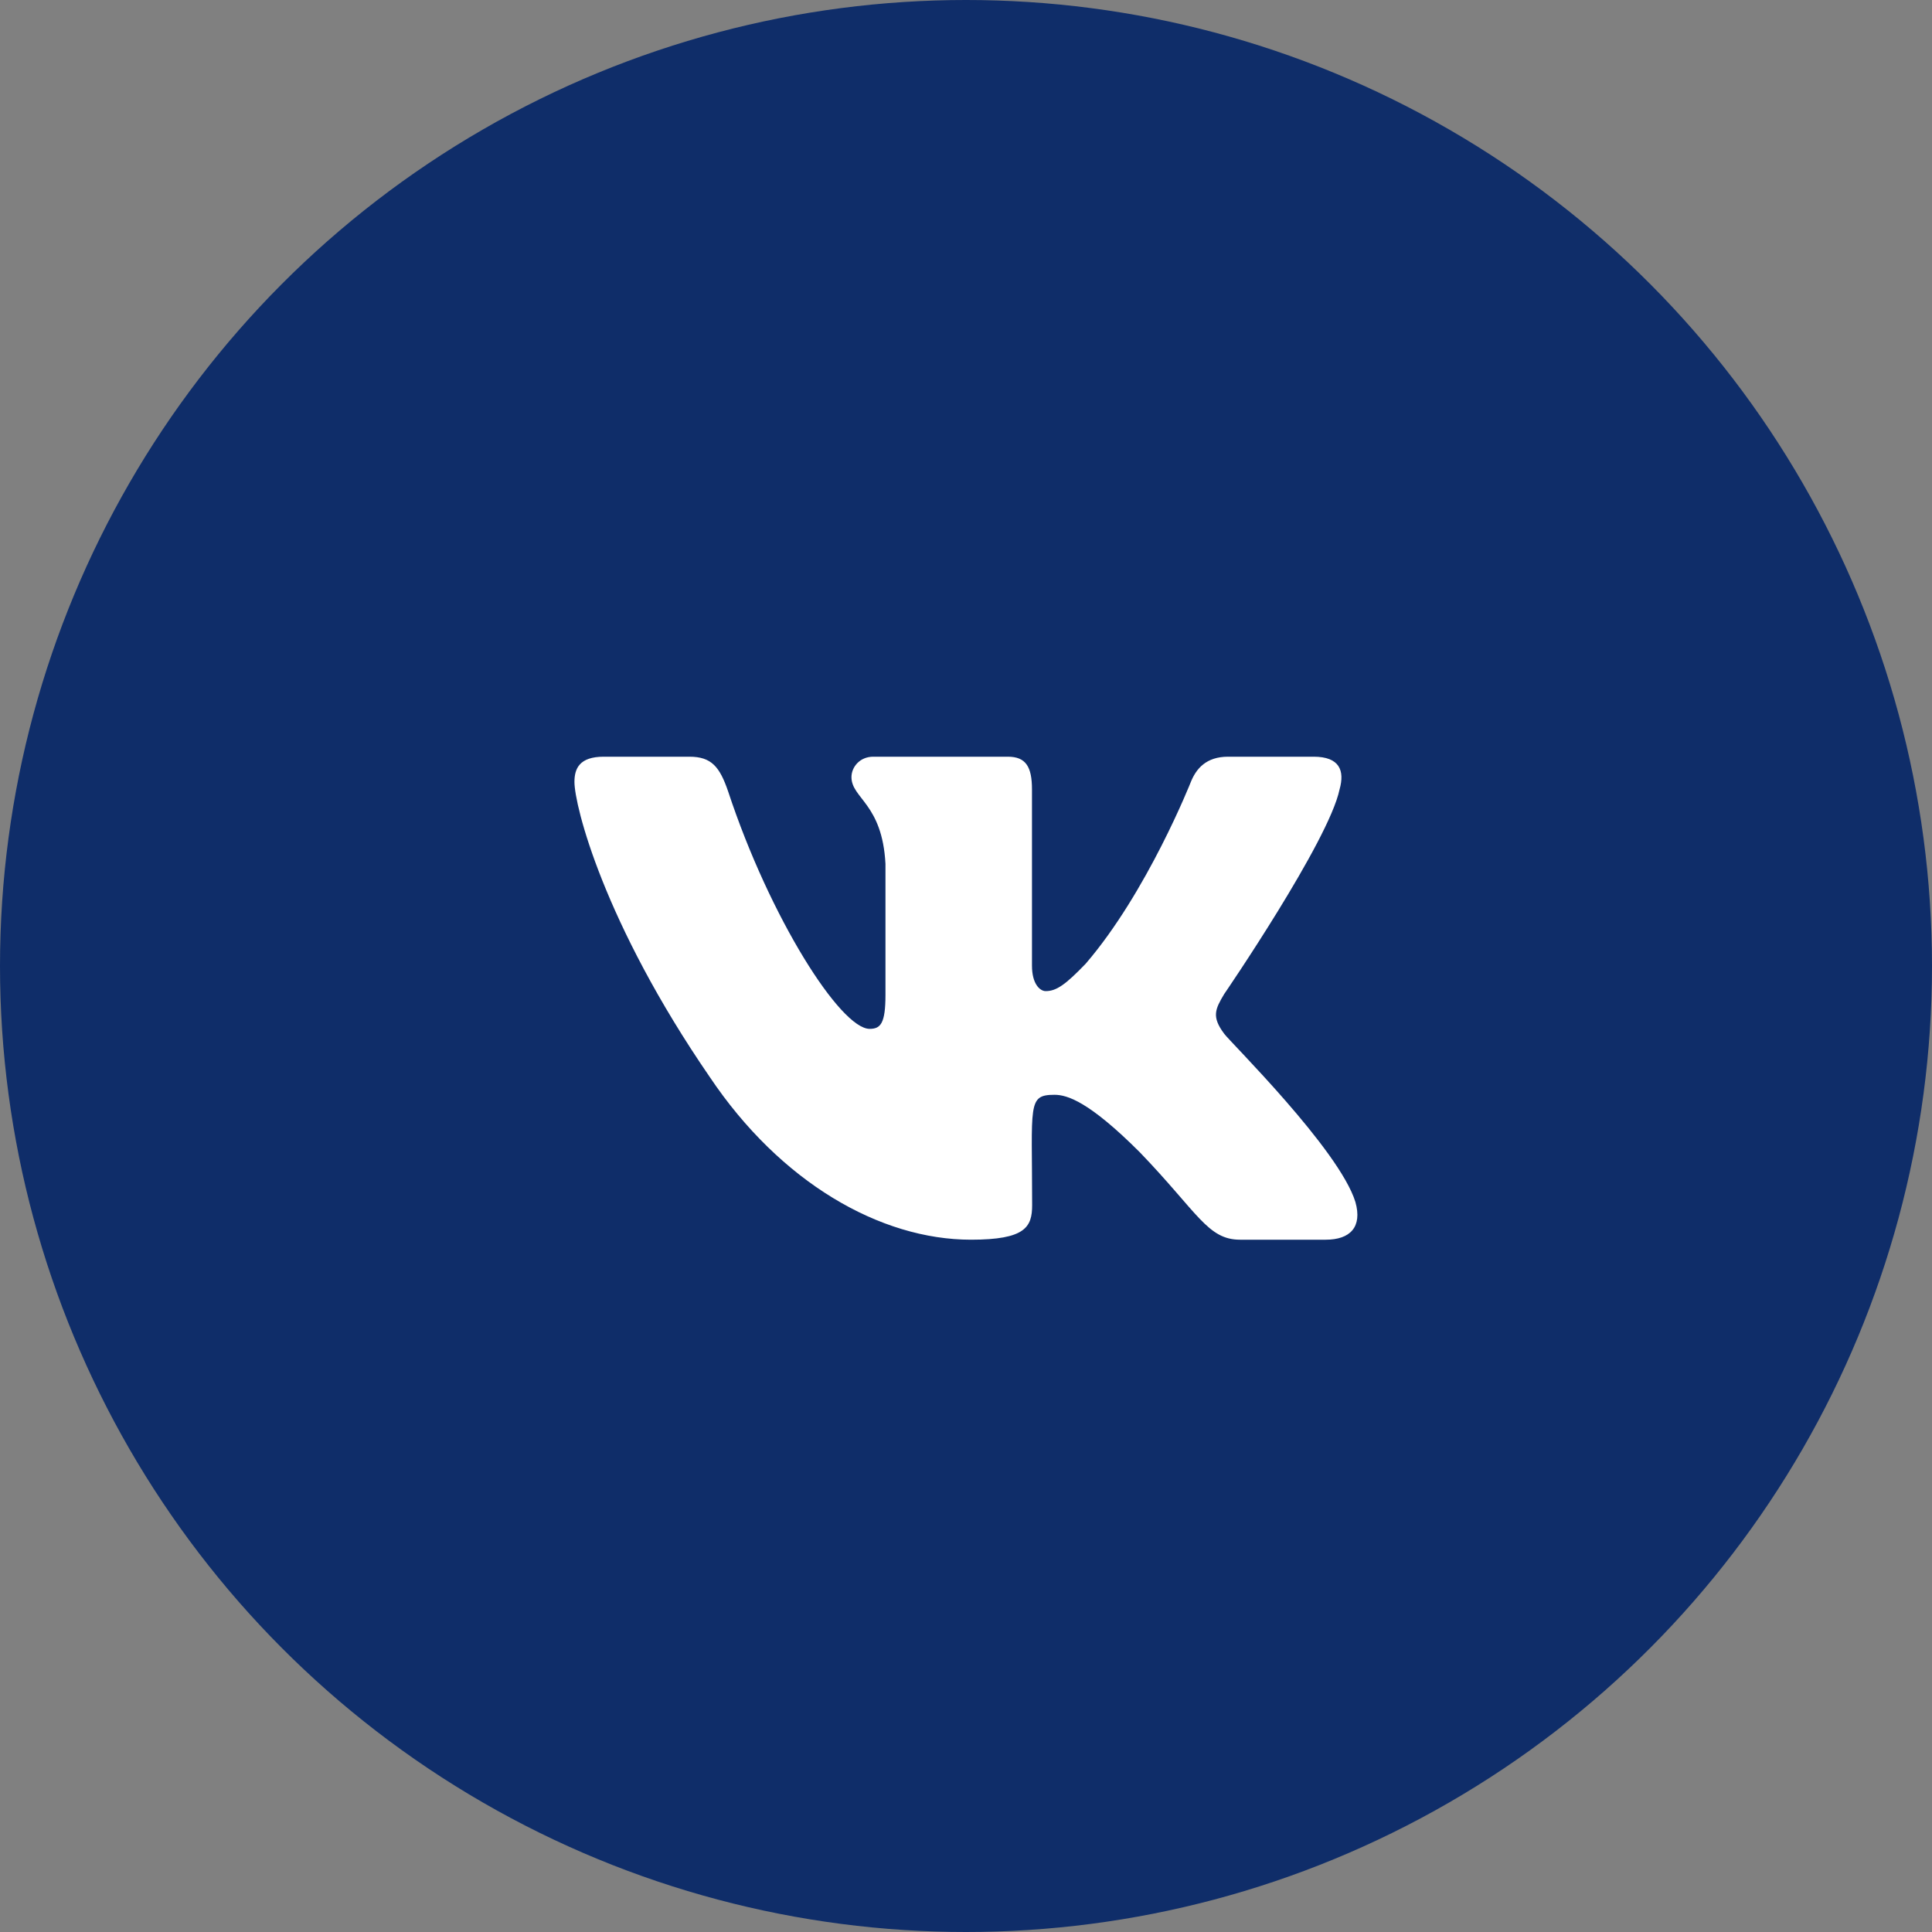
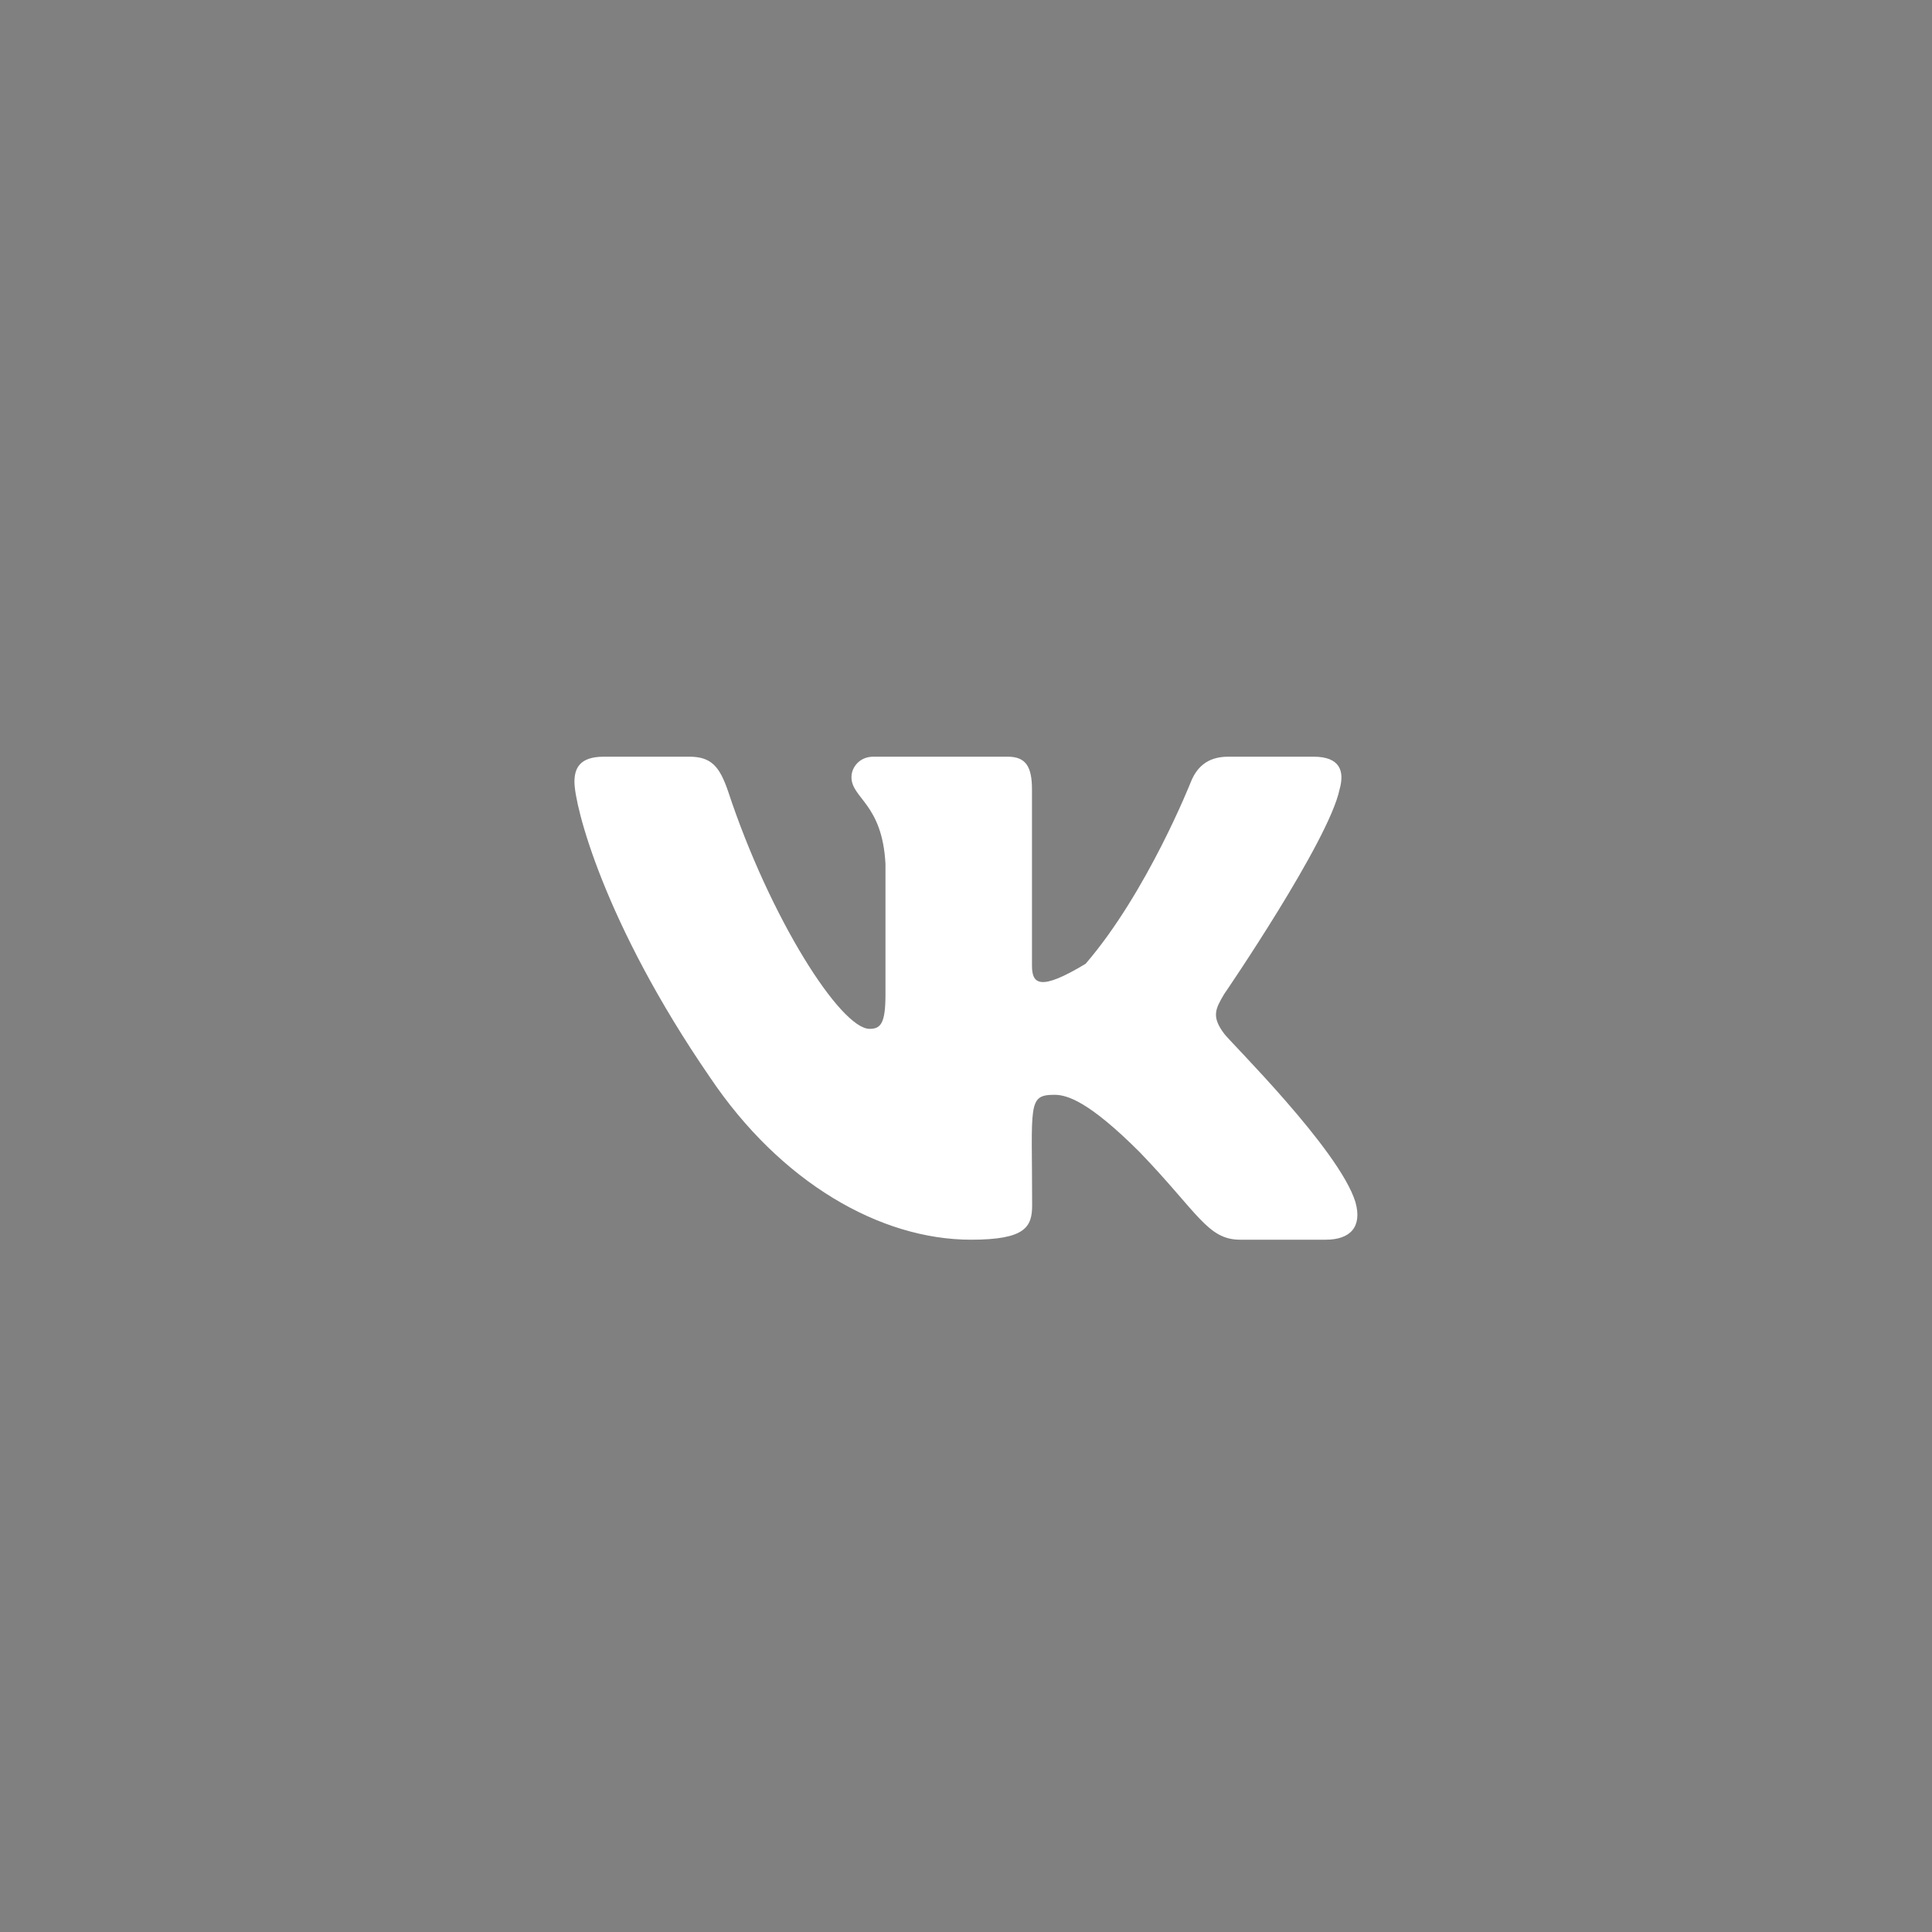
<svg xmlns="http://www.w3.org/2000/svg" width="60" height="60" viewBox="0 0 60 60" fill="none">
  <rect x="0" y="0" width="60" height="60" fill="#808080" stroke="none" />
-   <circle cx="30" cy="30" r="30" transform="matrix(-1 0 0 1 60 0)" fill="#0F2D69" />
-   <path d="M41.601 24.517C41.768 23.931 41.601 23.5 40.797 23.5H38.139C37.461 23.5 37.15 23.87 36.983 24.283C36.983 24.283 35.629 27.709 33.715 29.931C33.096 30.573 32.812 30.78 32.474 30.78C32.307 30.78 32.049 30.573 32.049 29.988V24.517C32.049 23.814 31.86 23.5 31.3 23.5H27.12C26.696 23.5 26.443 23.828 26.443 24.133C26.443 24.798 27.4 24.953 27.499 26.828V30.897C27.499 31.788 27.346 31.952 27.007 31.952C26.105 31.952 23.911 28.511 22.611 24.573C22.349 23.809 22.092 23.5 21.41 23.5H18.751C17.993 23.5 17.84 23.87 17.84 24.283C17.84 25.014 18.742 28.647 22.042 33.447C24.24 36.723 27.337 38.5 30.154 38.5C31.846 38.5 32.054 38.106 32.054 37.427C32.054 34.295 31.9 34 32.749 34C33.142 34 33.819 34.206 35.399 35.786C37.204 37.661 37.502 38.5 38.513 38.5H41.172C41.93 38.5 42.314 38.106 42.093 37.328C41.587 35.692 38.17 32.327 38.017 32.102C37.624 31.577 37.737 31.342 38.017 30.873C38.021 30.869 41.267 26.125 41.601 24.517Z" fill="white" />
+   <path d="M41.601 24.517C41.768 23.931 41.601 23.5 40.797 23.5H38.139C37.461 23.5 37.15 23.87 36.983 24.283C36.983 24.283 35.629 27.709 33.715 29.931C32.307 30.78 32.049 30.573 32.049 29.988V24.517C32.049 23.814 31.86 23.5 31.3 23.5H27.12C26.696 23.5 26.443 23.828 26.443 24.133C26.443 24.798 27.4 24.953 27.499 26.828V30.897C27.499 31.788 27.346 31.952 27.007 31.952C26.105 31.952 23.911 28.511 22.611 24.573C22.349 23.809 22.092 23.5 21.41 23.5H18.751C17.993 23.5 17.84 23.87 17.84 24.283C17.84 25.014 18.742 28.647 22.042 33.447C24.24 36.723 27.337 38.5 30.154 38.5C31.846 38.5 32.054 38.106 32.054 37.427C32.054 34.295 31.9 34 32.749 34C33.142 34 33.819 34.206 35.399 35.786C37.204 37.661 37.502 38.5 38.513 38.5H41.172C41.93 38.5 42.314 38.106 42.093 37.328C41.587 35.692 38.17 32.327 38.017 32.102C37.624 31.577 37.737 31.342 38.017 30.873C38.021 30.869 41.267 26.125 41.601 24.517Z" fill="white" />
</svg>